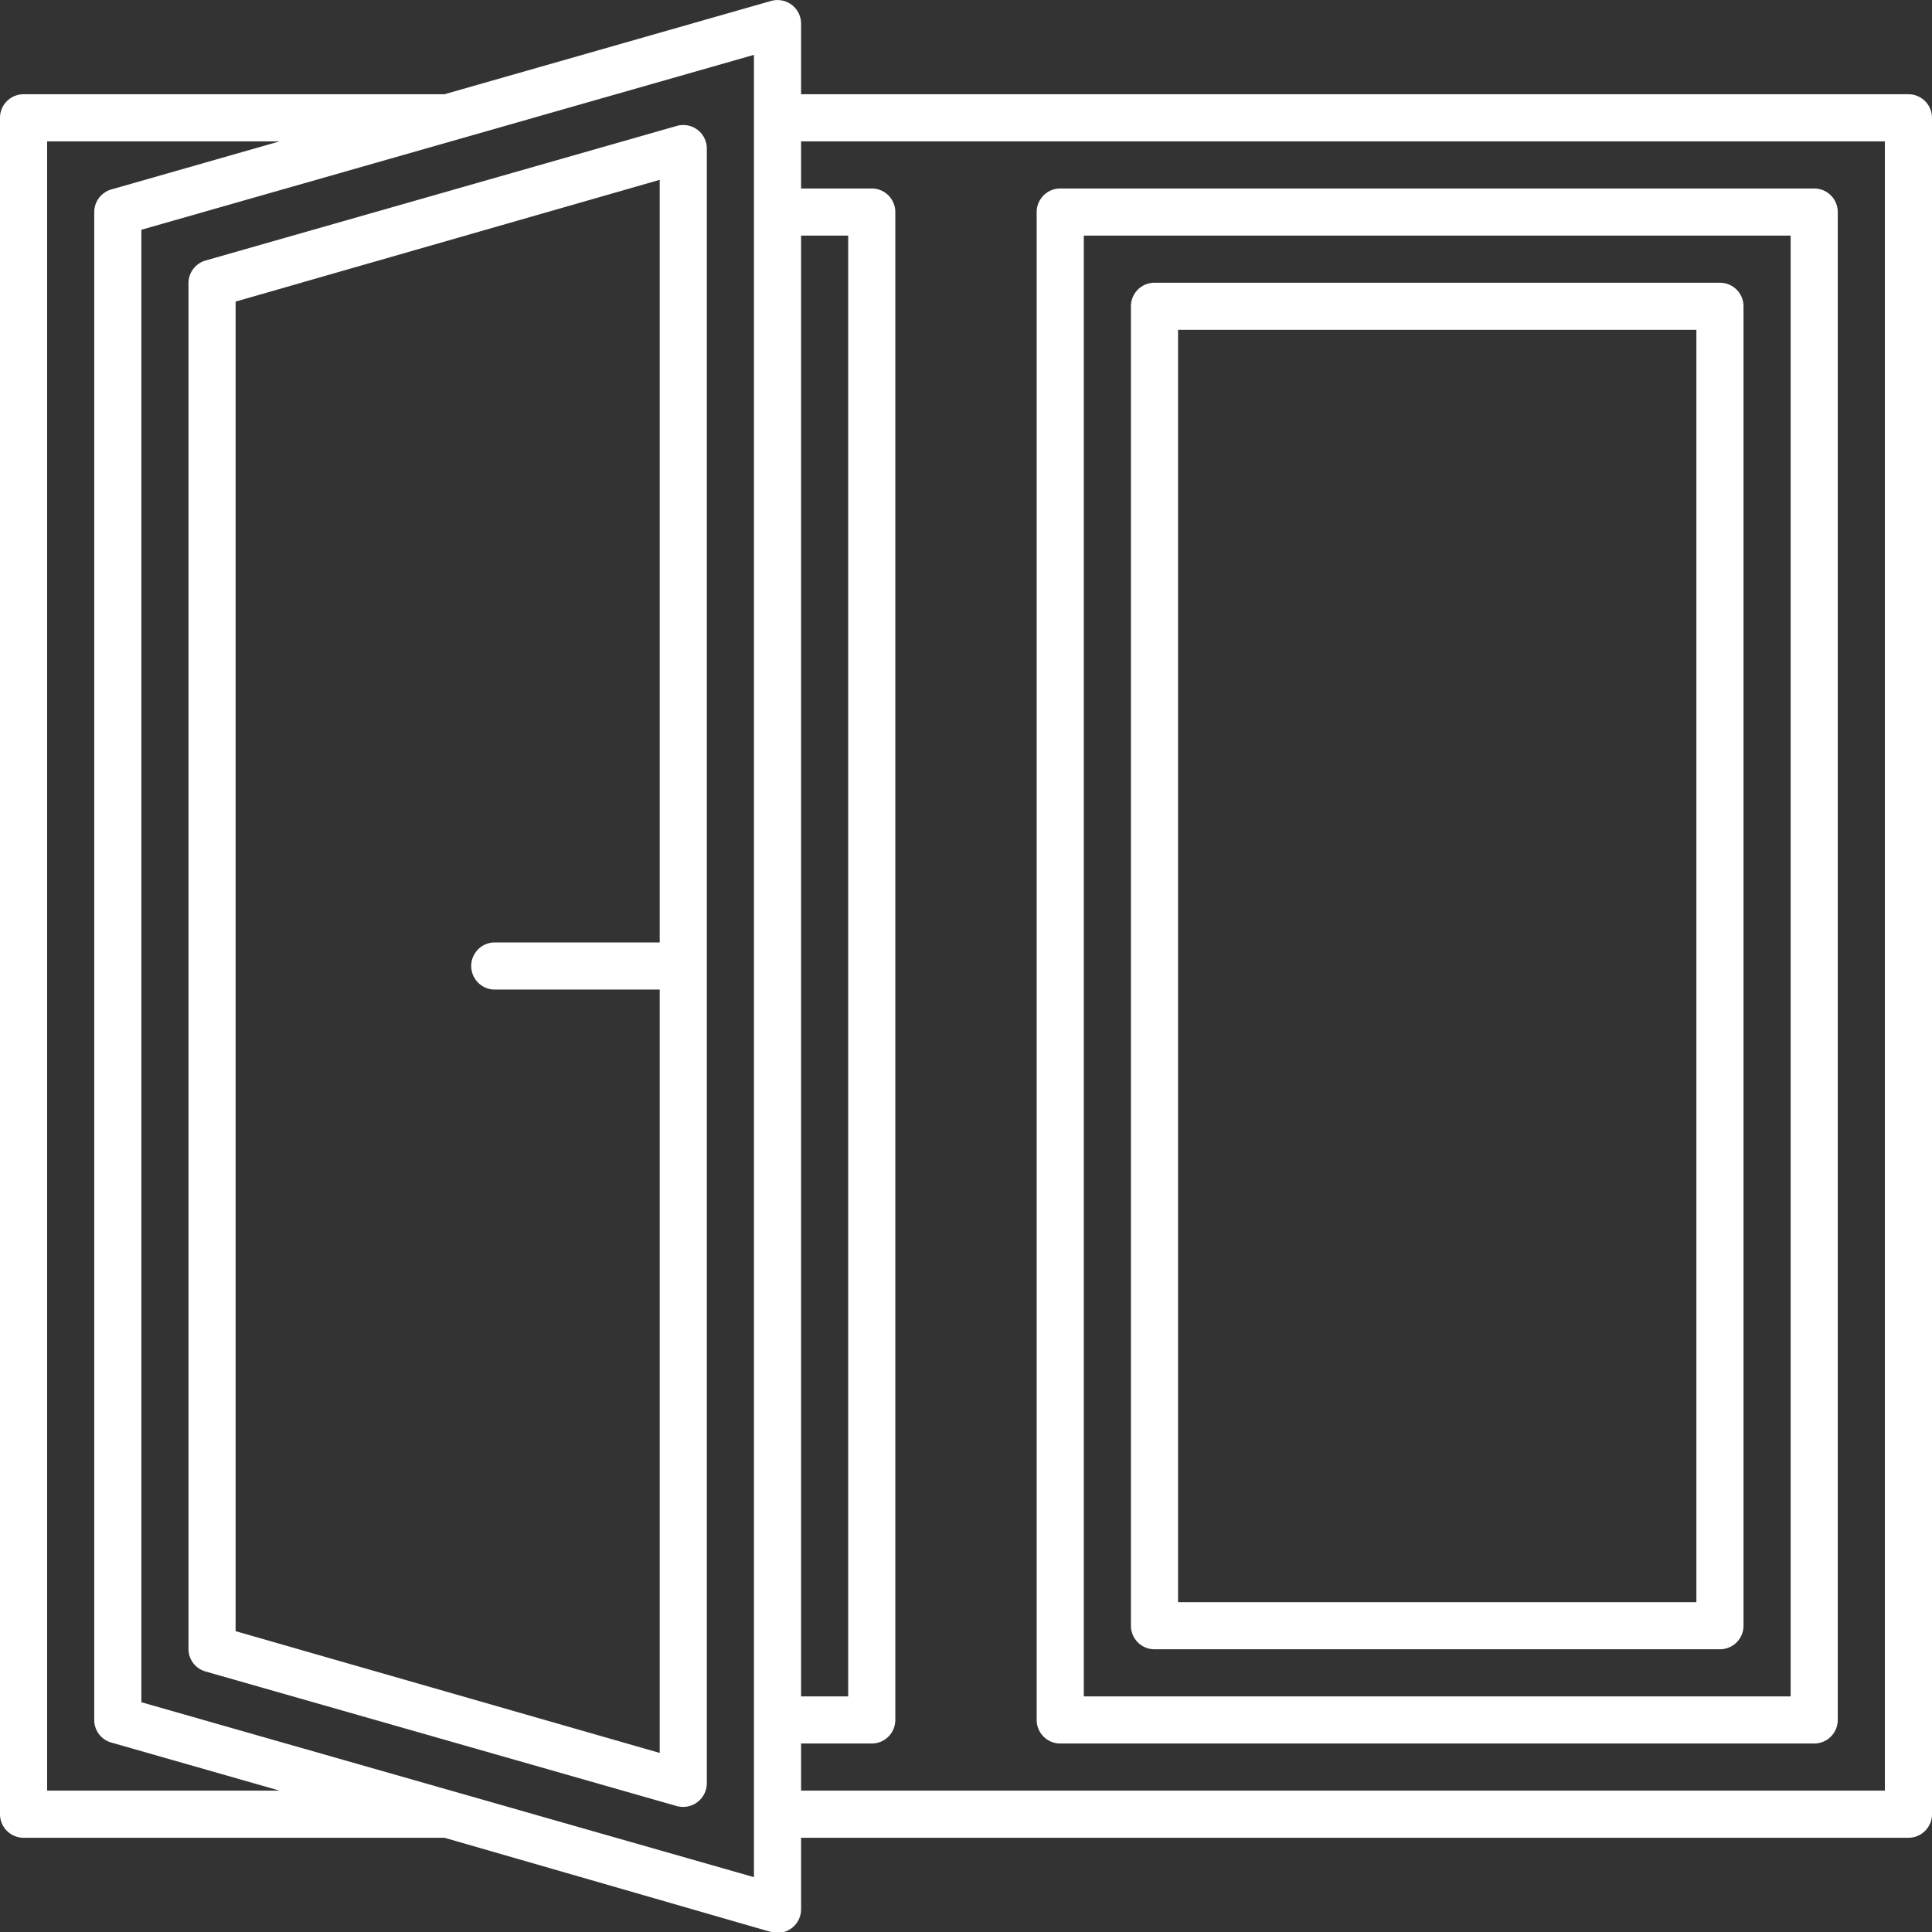
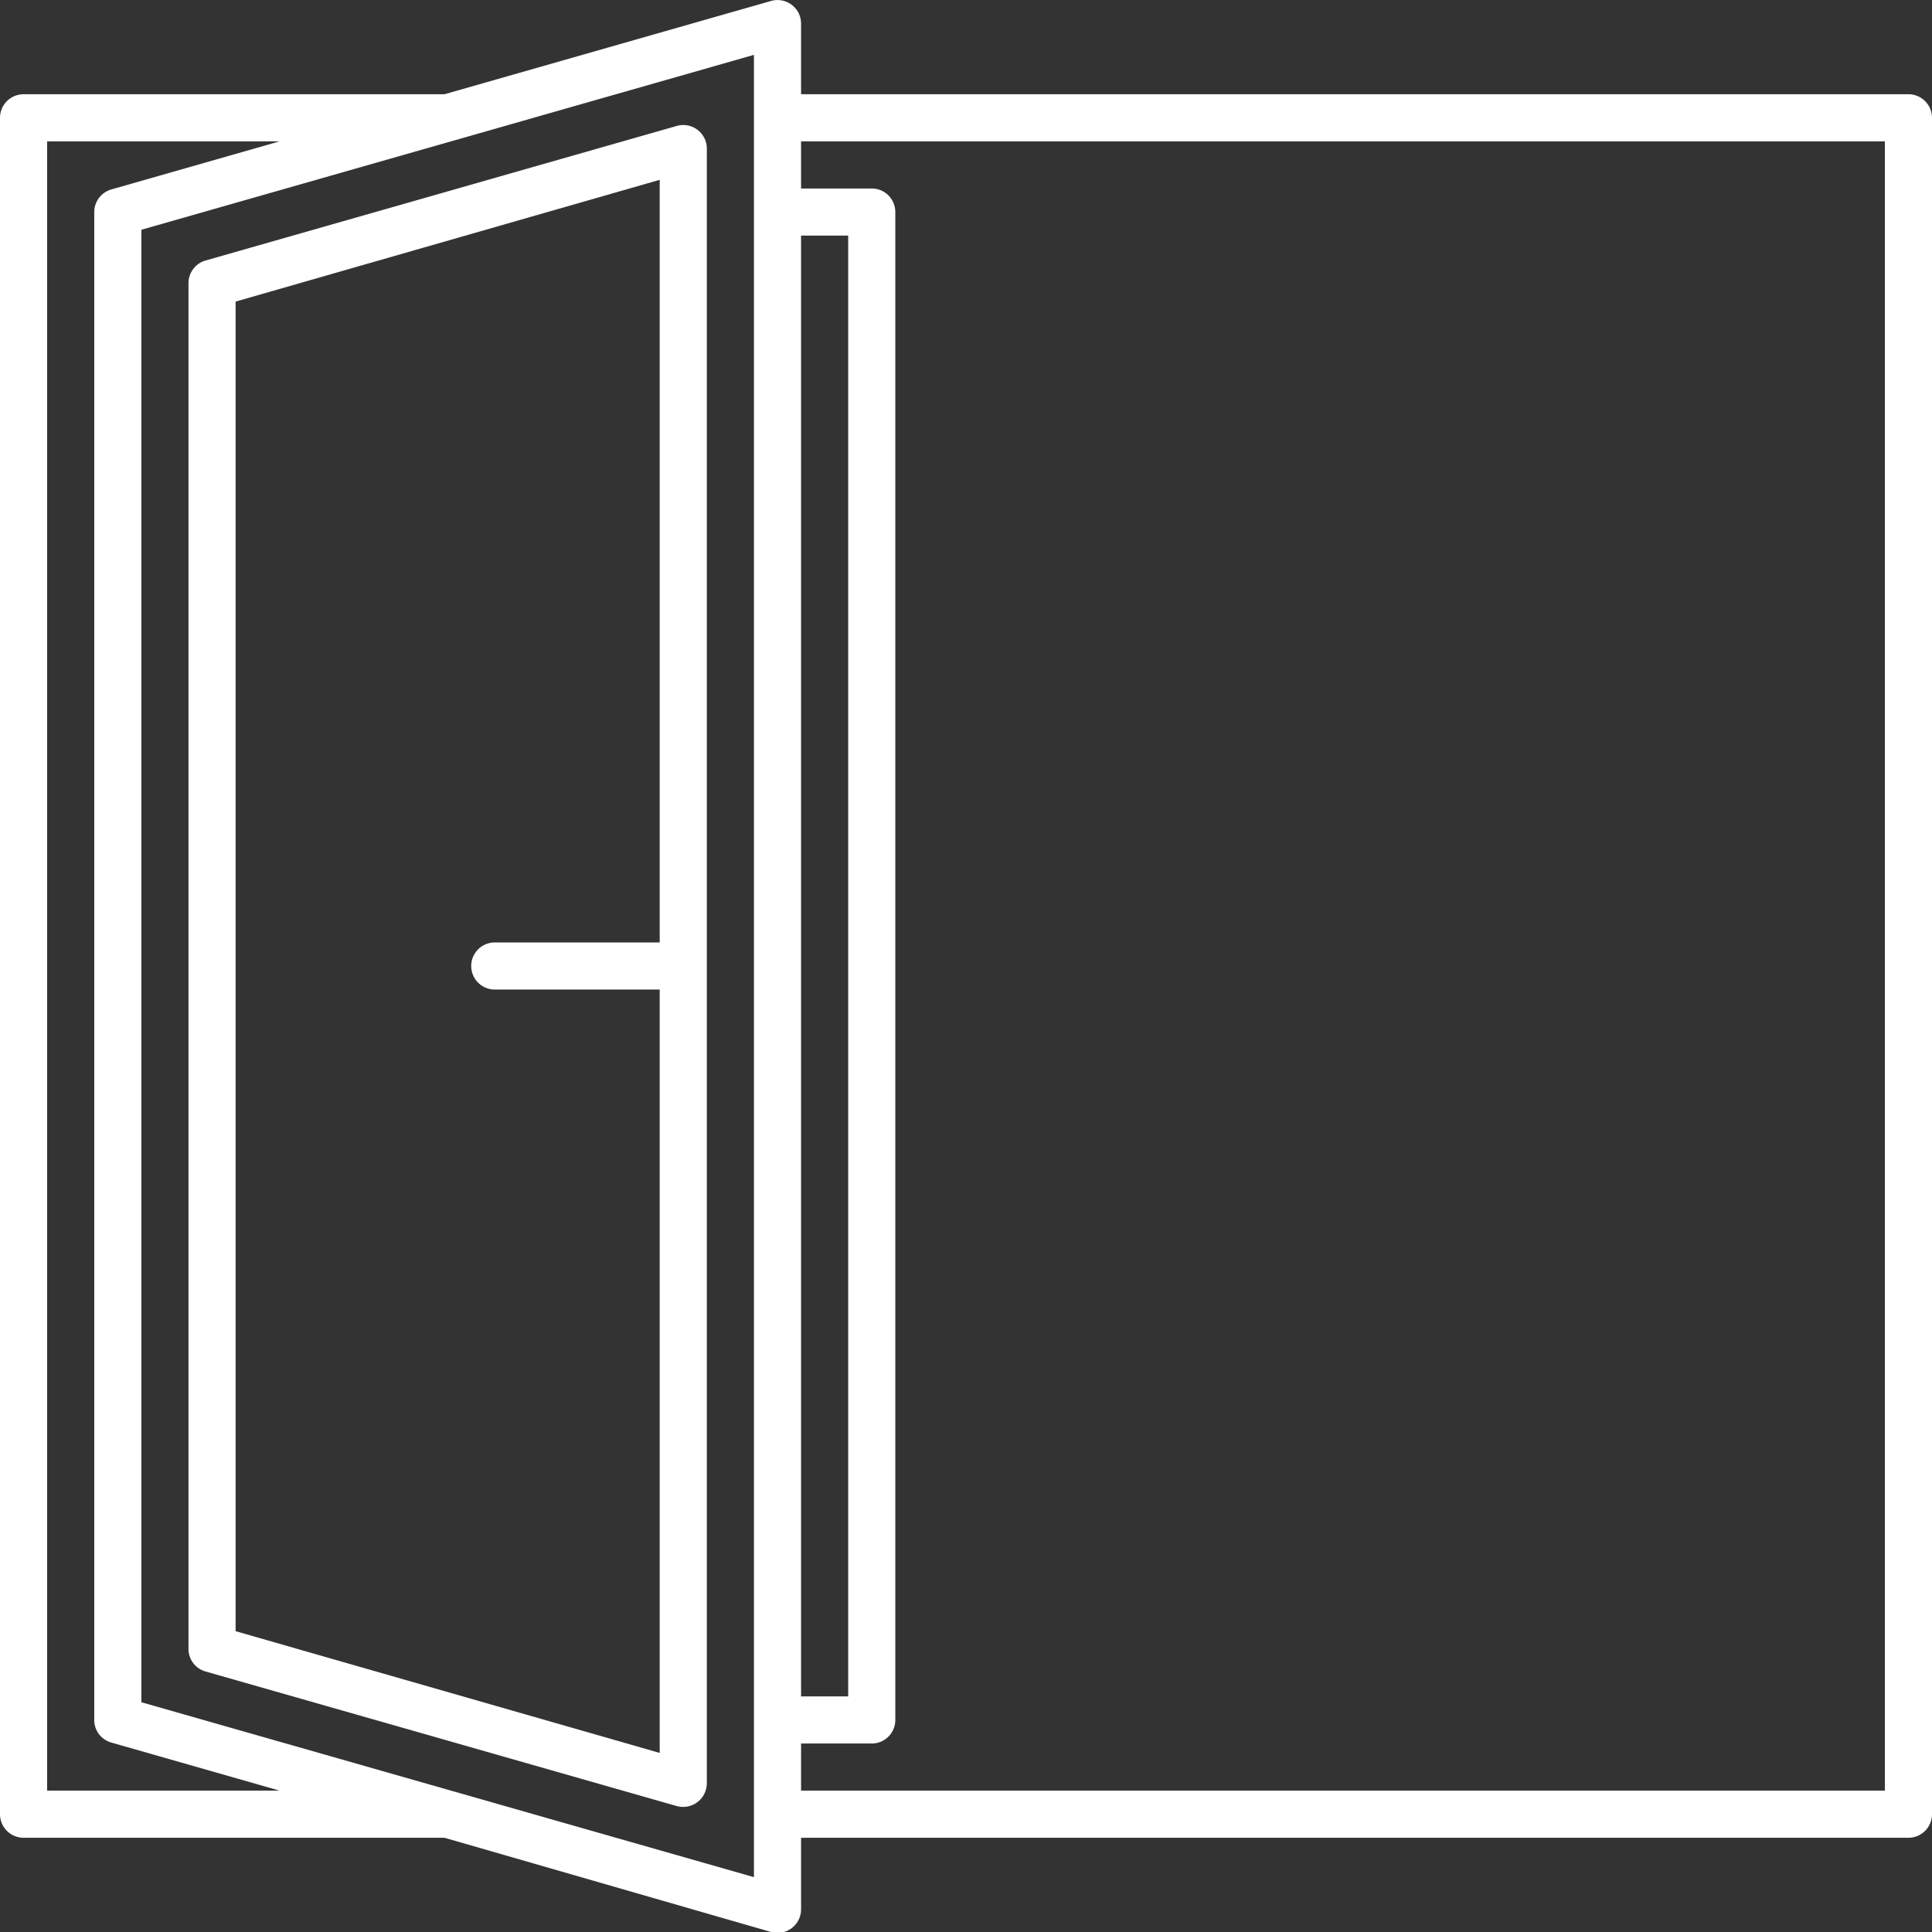
<svg xmlns="http://www.w3.org/2000/svg" viewBox="0 0 102.5 102.5">
  <rect x="0" y="0" width="102.5" height="102.5" fill="#333333" stroke="none" />
  <g id="Layer_2" data-name="Layer 2">
    <g>
      <path d="M10.91,88.68l25,7.14a1.26,1.26,0,0,0,1.59-1.2V7.88a1.25,1.25,0,0,0-1.59-1.2l-25,7.14A1.25,1.25,0,0,0,10,15V87.48A1.24,1.24,0,0,0,10.91,88.68ZM12.5,16,35,9.54V50H26.25a1.25,1.25,0,0,0,0,2.5H35V93L12.5,86.54Z" style="fill: #fff" />
      <path d="M101.25,5H42.5V1.25A1.25,1.25,0,0,0,40.91.05L23.58,5H1.25A1.25,1.25,0,0,0,0,6.25v90A1.25,1.25,0,0,0,1.25,97.5H23.58l17.33,5a1.25,1.25,0,0,0,1.59-1.2V97.5h58.75a1.25,1.25,0,0,0,1.25-1.25v-90A1.25,1.25,0,0,0,101.25,5ZM2.5,95V7.5H14.83L5.91,10.05A1.25,1.25,0,0,0,5,11.25v80a1.24,1.24,0,0,0,.91,1.2L14.83,95ZM40,99.59,7.5,90.31V12.19L40,2.91ZM42.5,12.5H45V90H42.5ZM100,95H42.5V92.5h3.75a1.25,1.25,0,0,0,1.25-1.25v-80A1.25,1.25,0,0,0,46.25,10H42.5V7.5H100Z" style="fill: #fff" />
-       <path d="M56.25,92.5h40a1.25,1.25,0,0,0,1.25-1.25v-80A1.25,1.25,0,0,0,96.25,10h-40A1.25,1.25,0,0,0,55,11.25v80A1.25,1.25,0,0,0,56.25,92.5Zm1.25-80H95V90H57.5Z" style="fill: #fff" />
-       <path d="M91.25,15h-30A1.25,1.25,0,0,0,60,16.25v70a1.25,1.25,0,0,0,1.25,1.25h30a1.25,1.25,0,0,0,1.25-1.25v-70A1.25,1.25,0,0,0,91.25,15ZM90,85H62.5V17.5H90Z" style="fill: #fff" />
    </g>
  </g>
</svg>